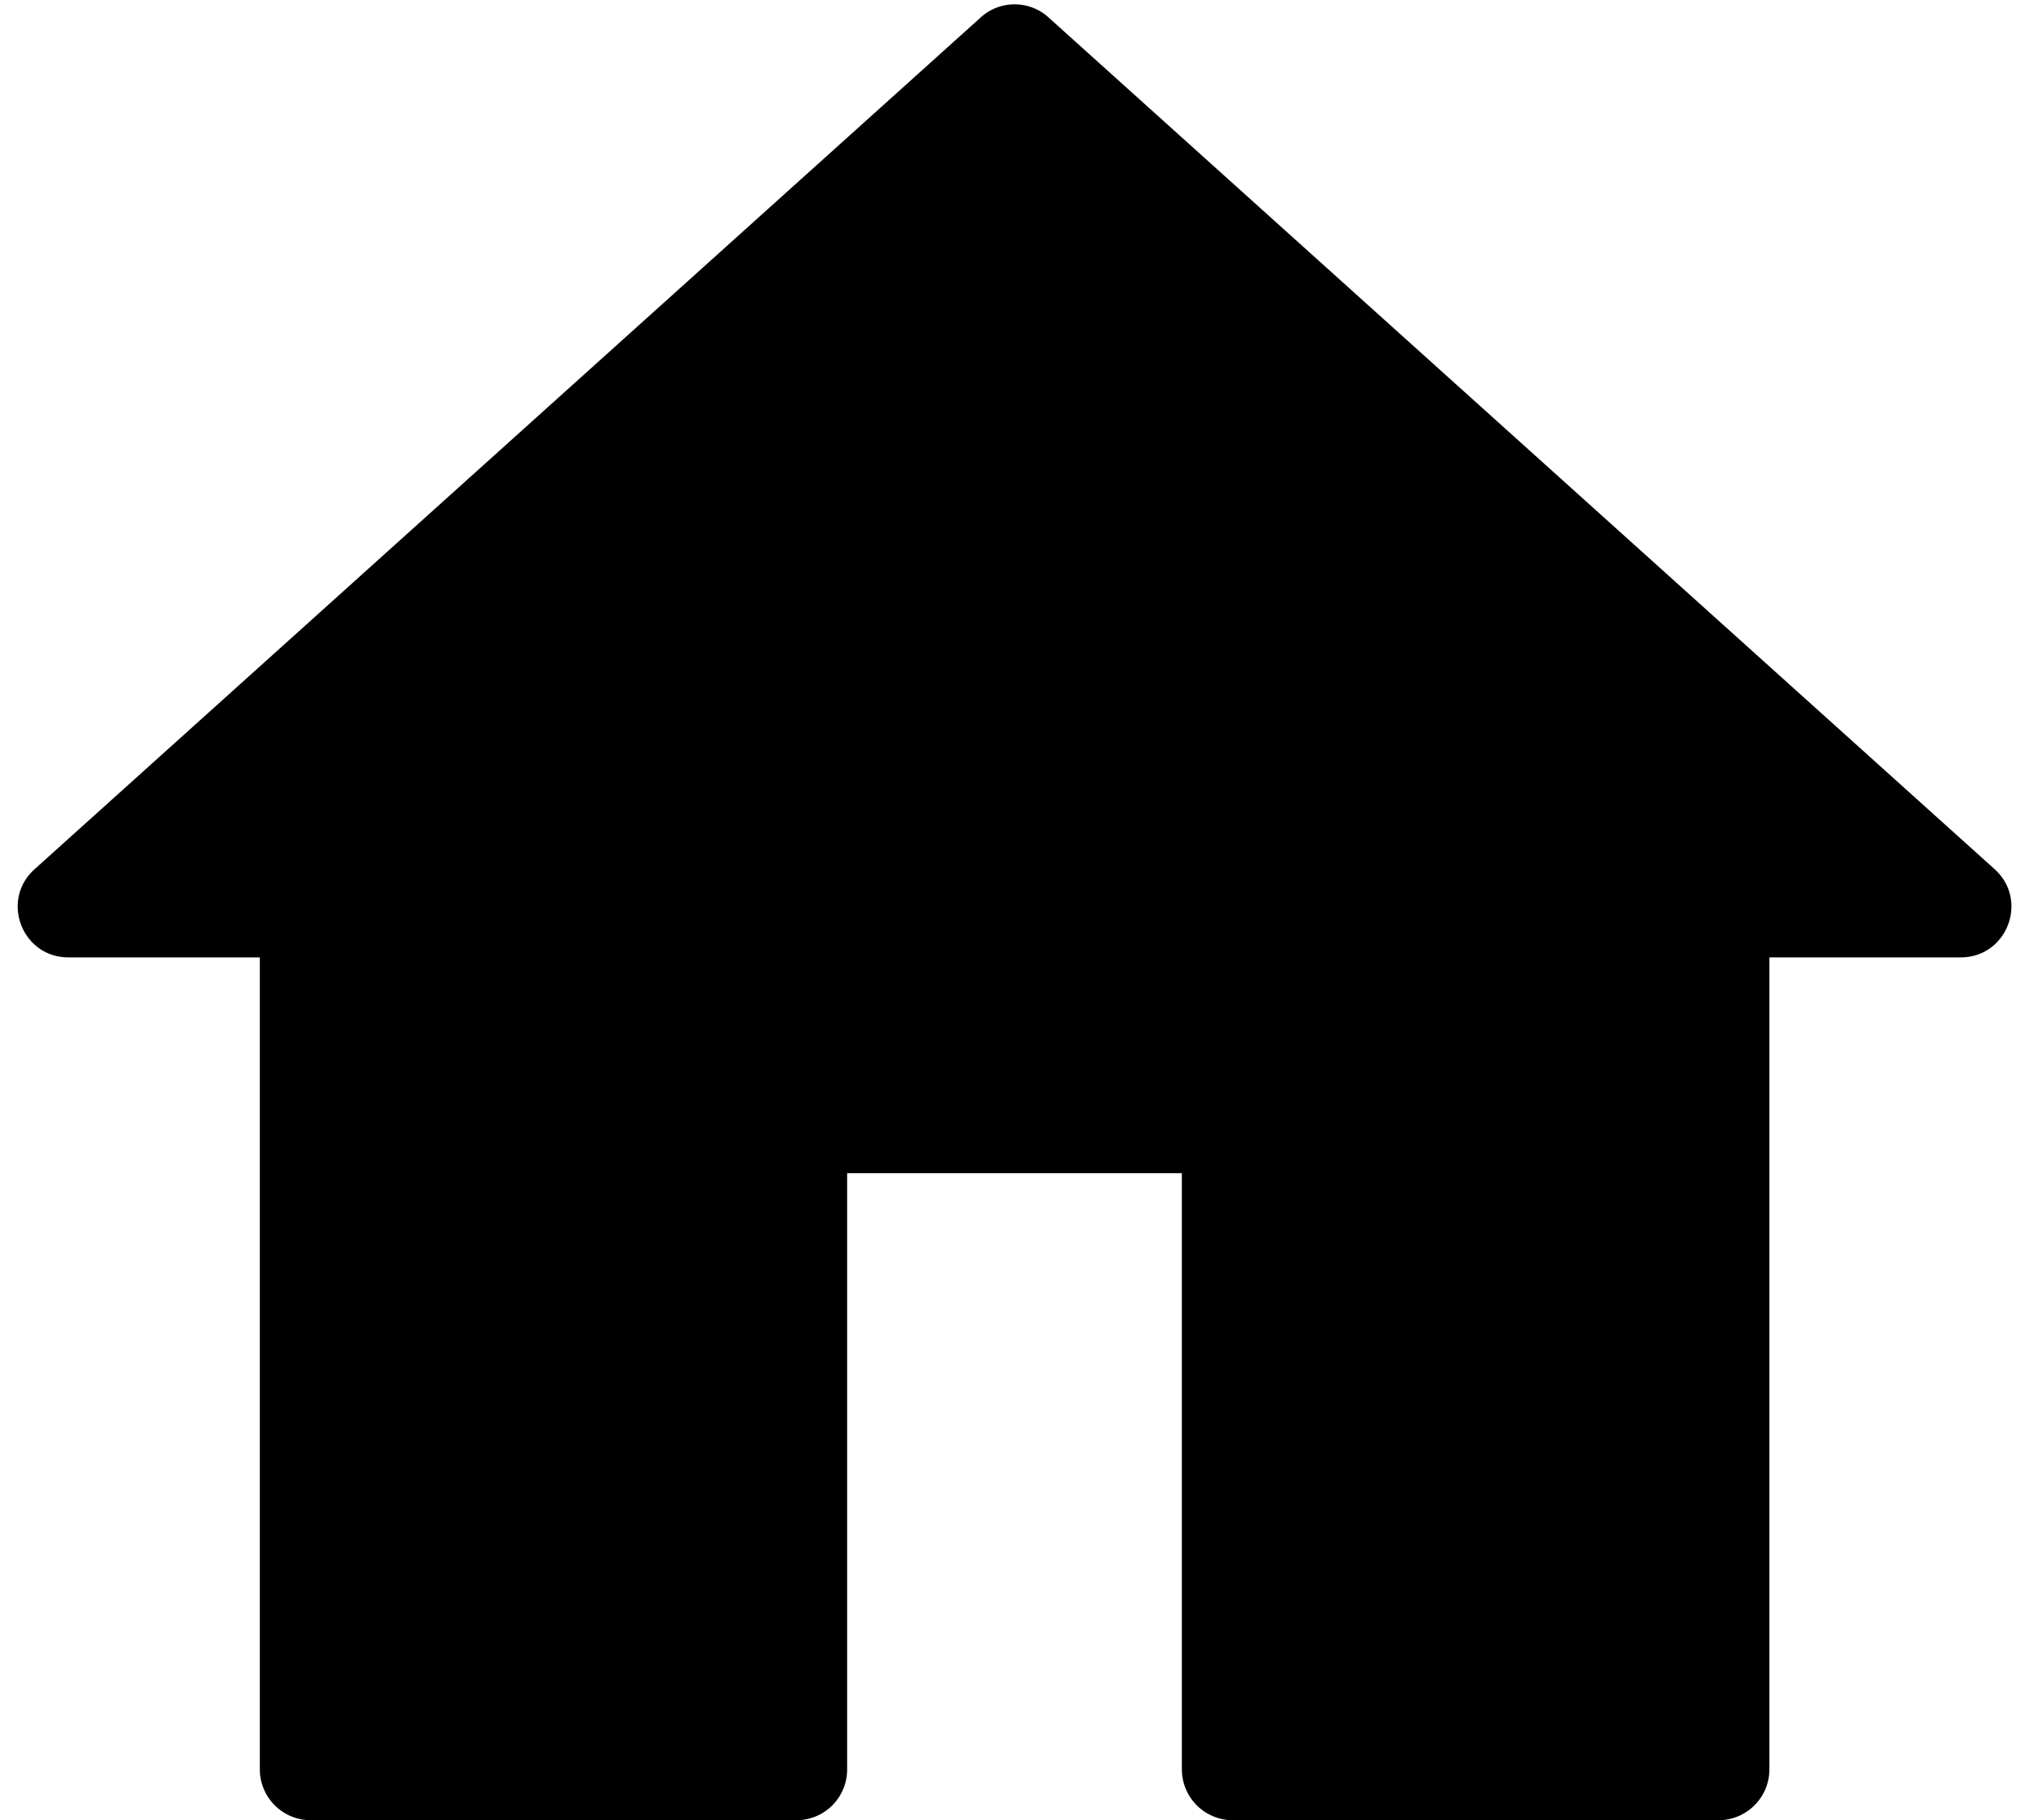
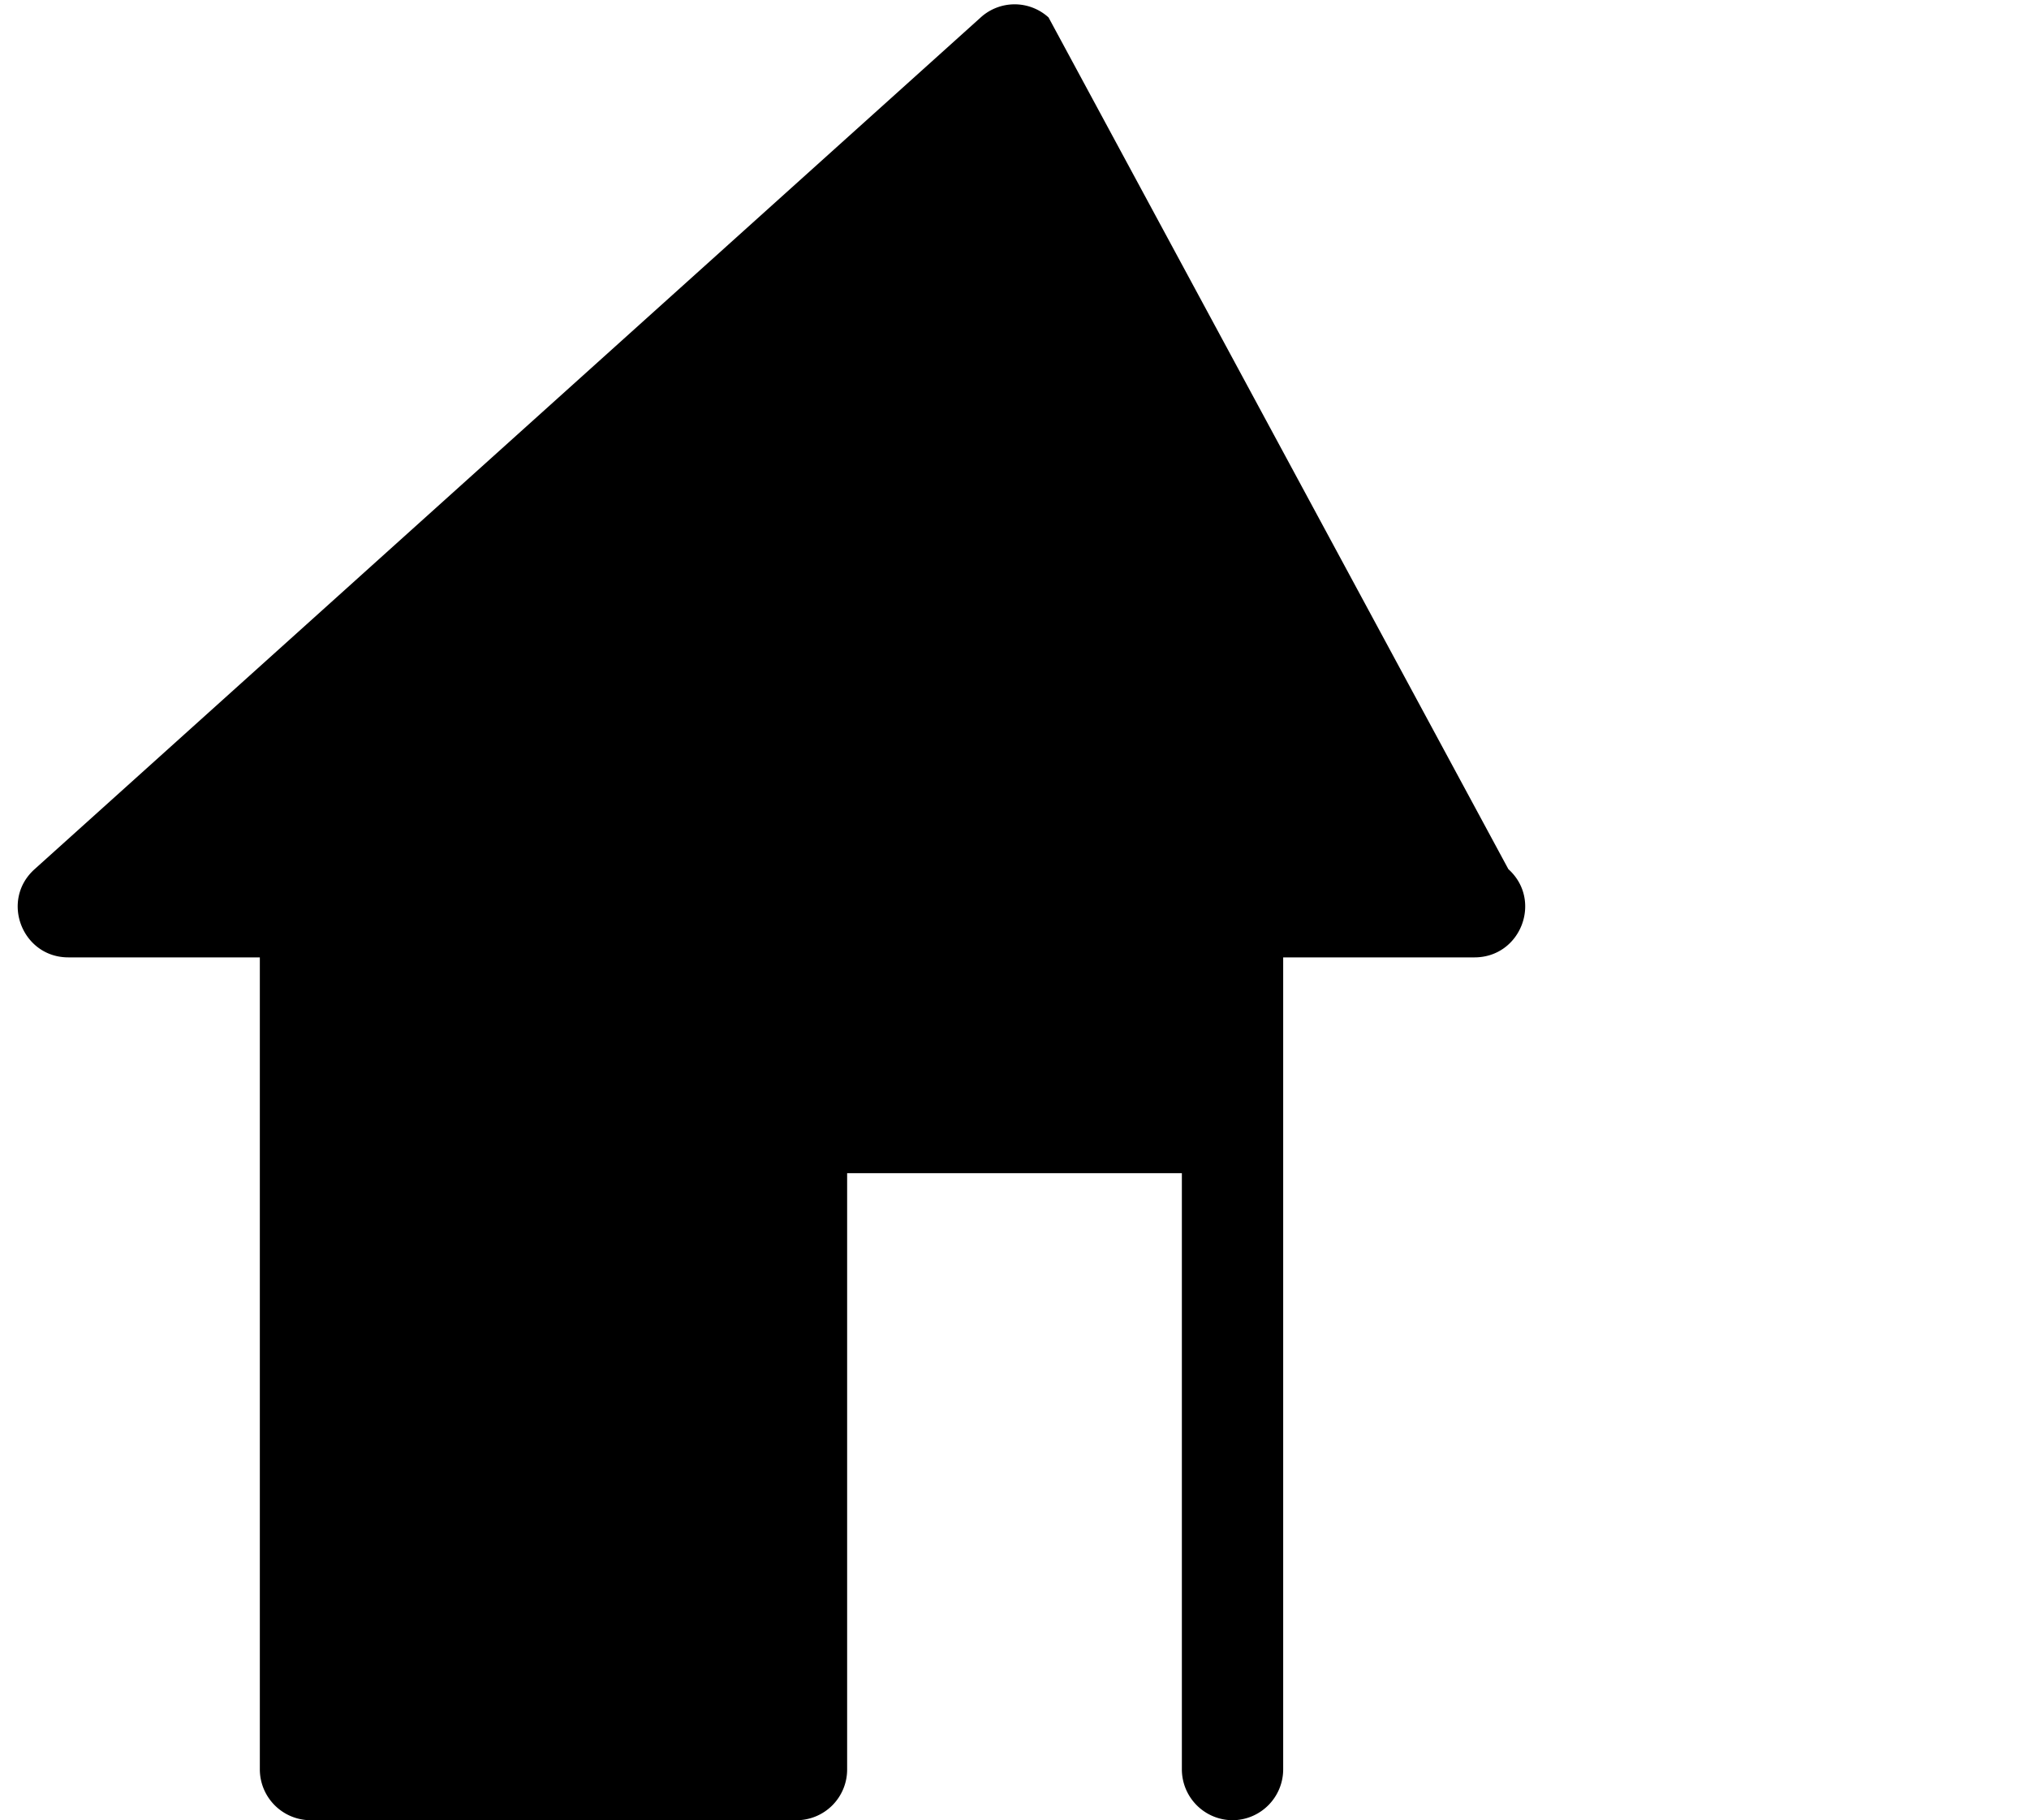
<svg xmlns="http://www.w3.org/2000/svg" height="750.8" preserveAspectRatio="xMidYMid meet" version="1.0" viewBox="-7.3 -1.8 837.1 750.8" width="837.1" zoomAndPan="magnify">
  <g id="change1_1">
-     <path d="M397.3,5.4,7,356.7c-14.3,12.8-5.2,36.4,13.9,36.4h79v335A21,21,0,0,0,120.8,749H321.3a20.9,20.9,0,0,0,20.9-20.9v-246H480.3v246A21,21,0,0,0,501.2,749H701.8a21,21,0,0,0,20.9-20.9v-335h78.9c19.2,0,28.2-23.6,14-36.4L425.3,5.4A20.8,20.8,0,0,0,397.3,5.4Z" />
+     <path d="M397.3,5.4,7,356.7c-14.3,12.8-5.2,36.4,13.9,36.4h79v335A21,21,0,0,0,120.8,749H321.3a20.9,20.9,0,0,0,20.9-20.9v-246H480.3v246A21,21,0,0,0,501.2,749a21,21,0,0,0,20.9-20.9v-335h78.9c19.2,0,28.2-23.6,14-36.4L425.3,5.4A20.8,20.8,0,0,0,397.3,5.4Z" />
  </g>
</svg>